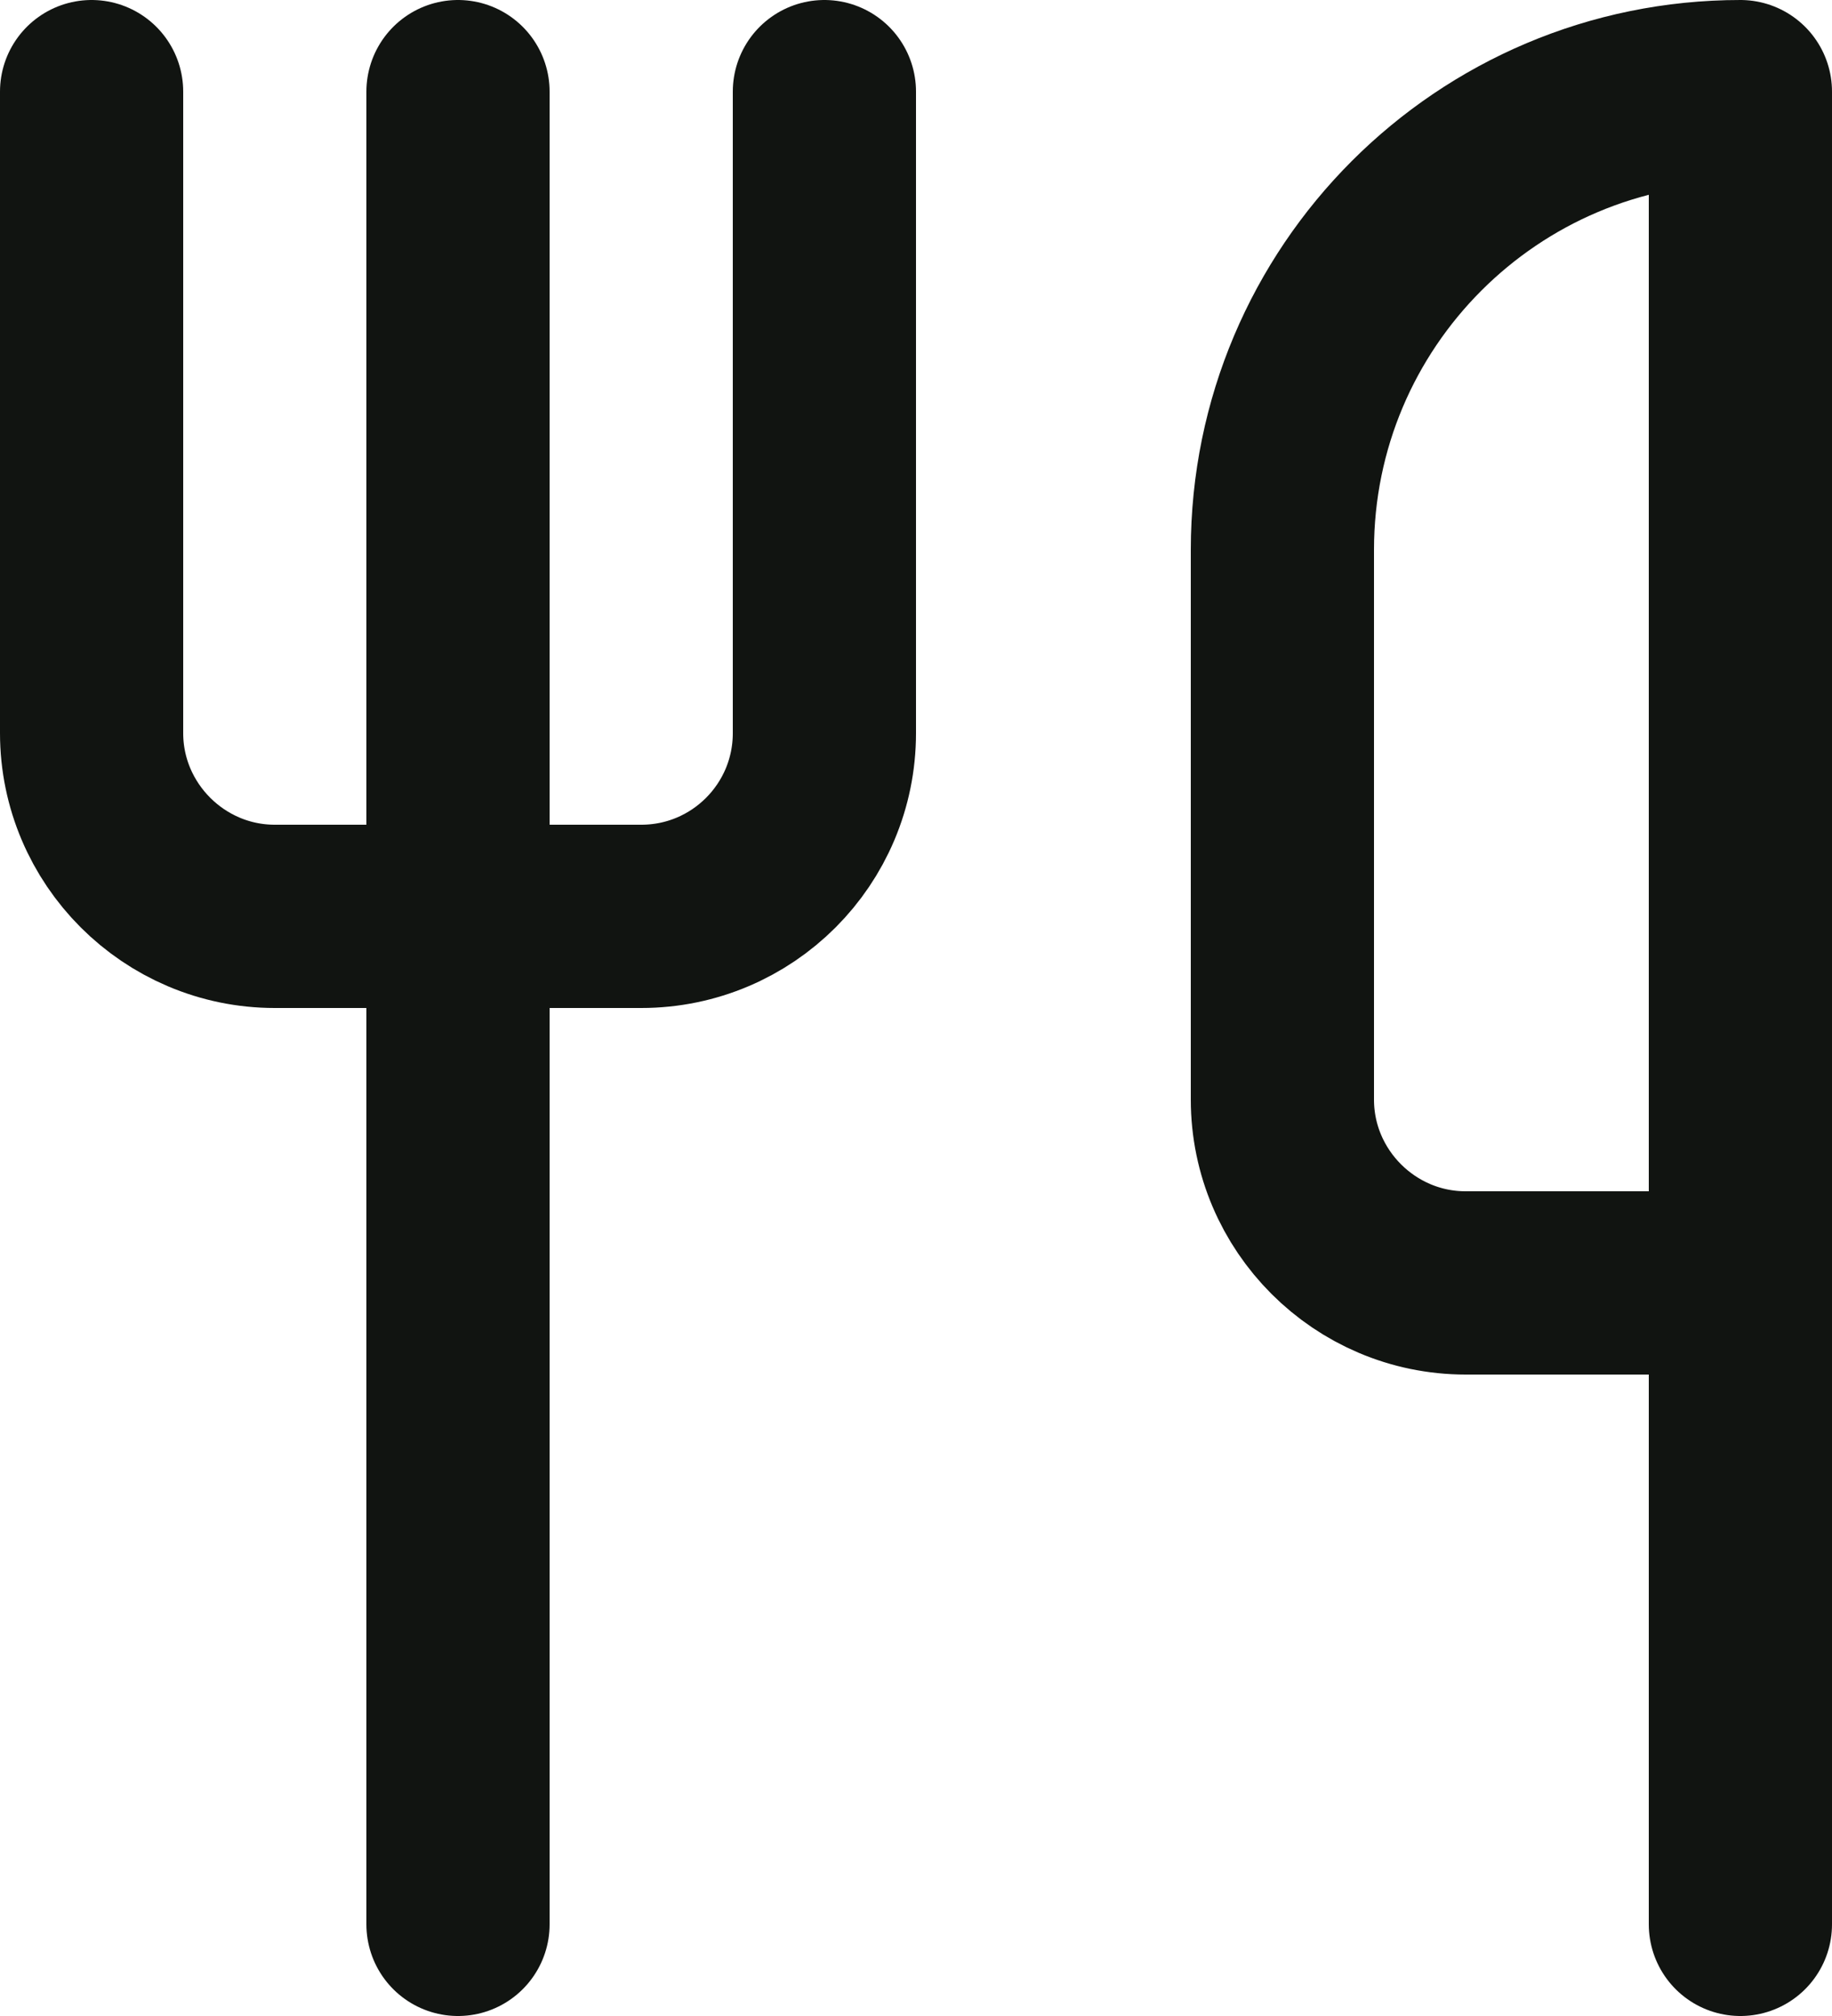
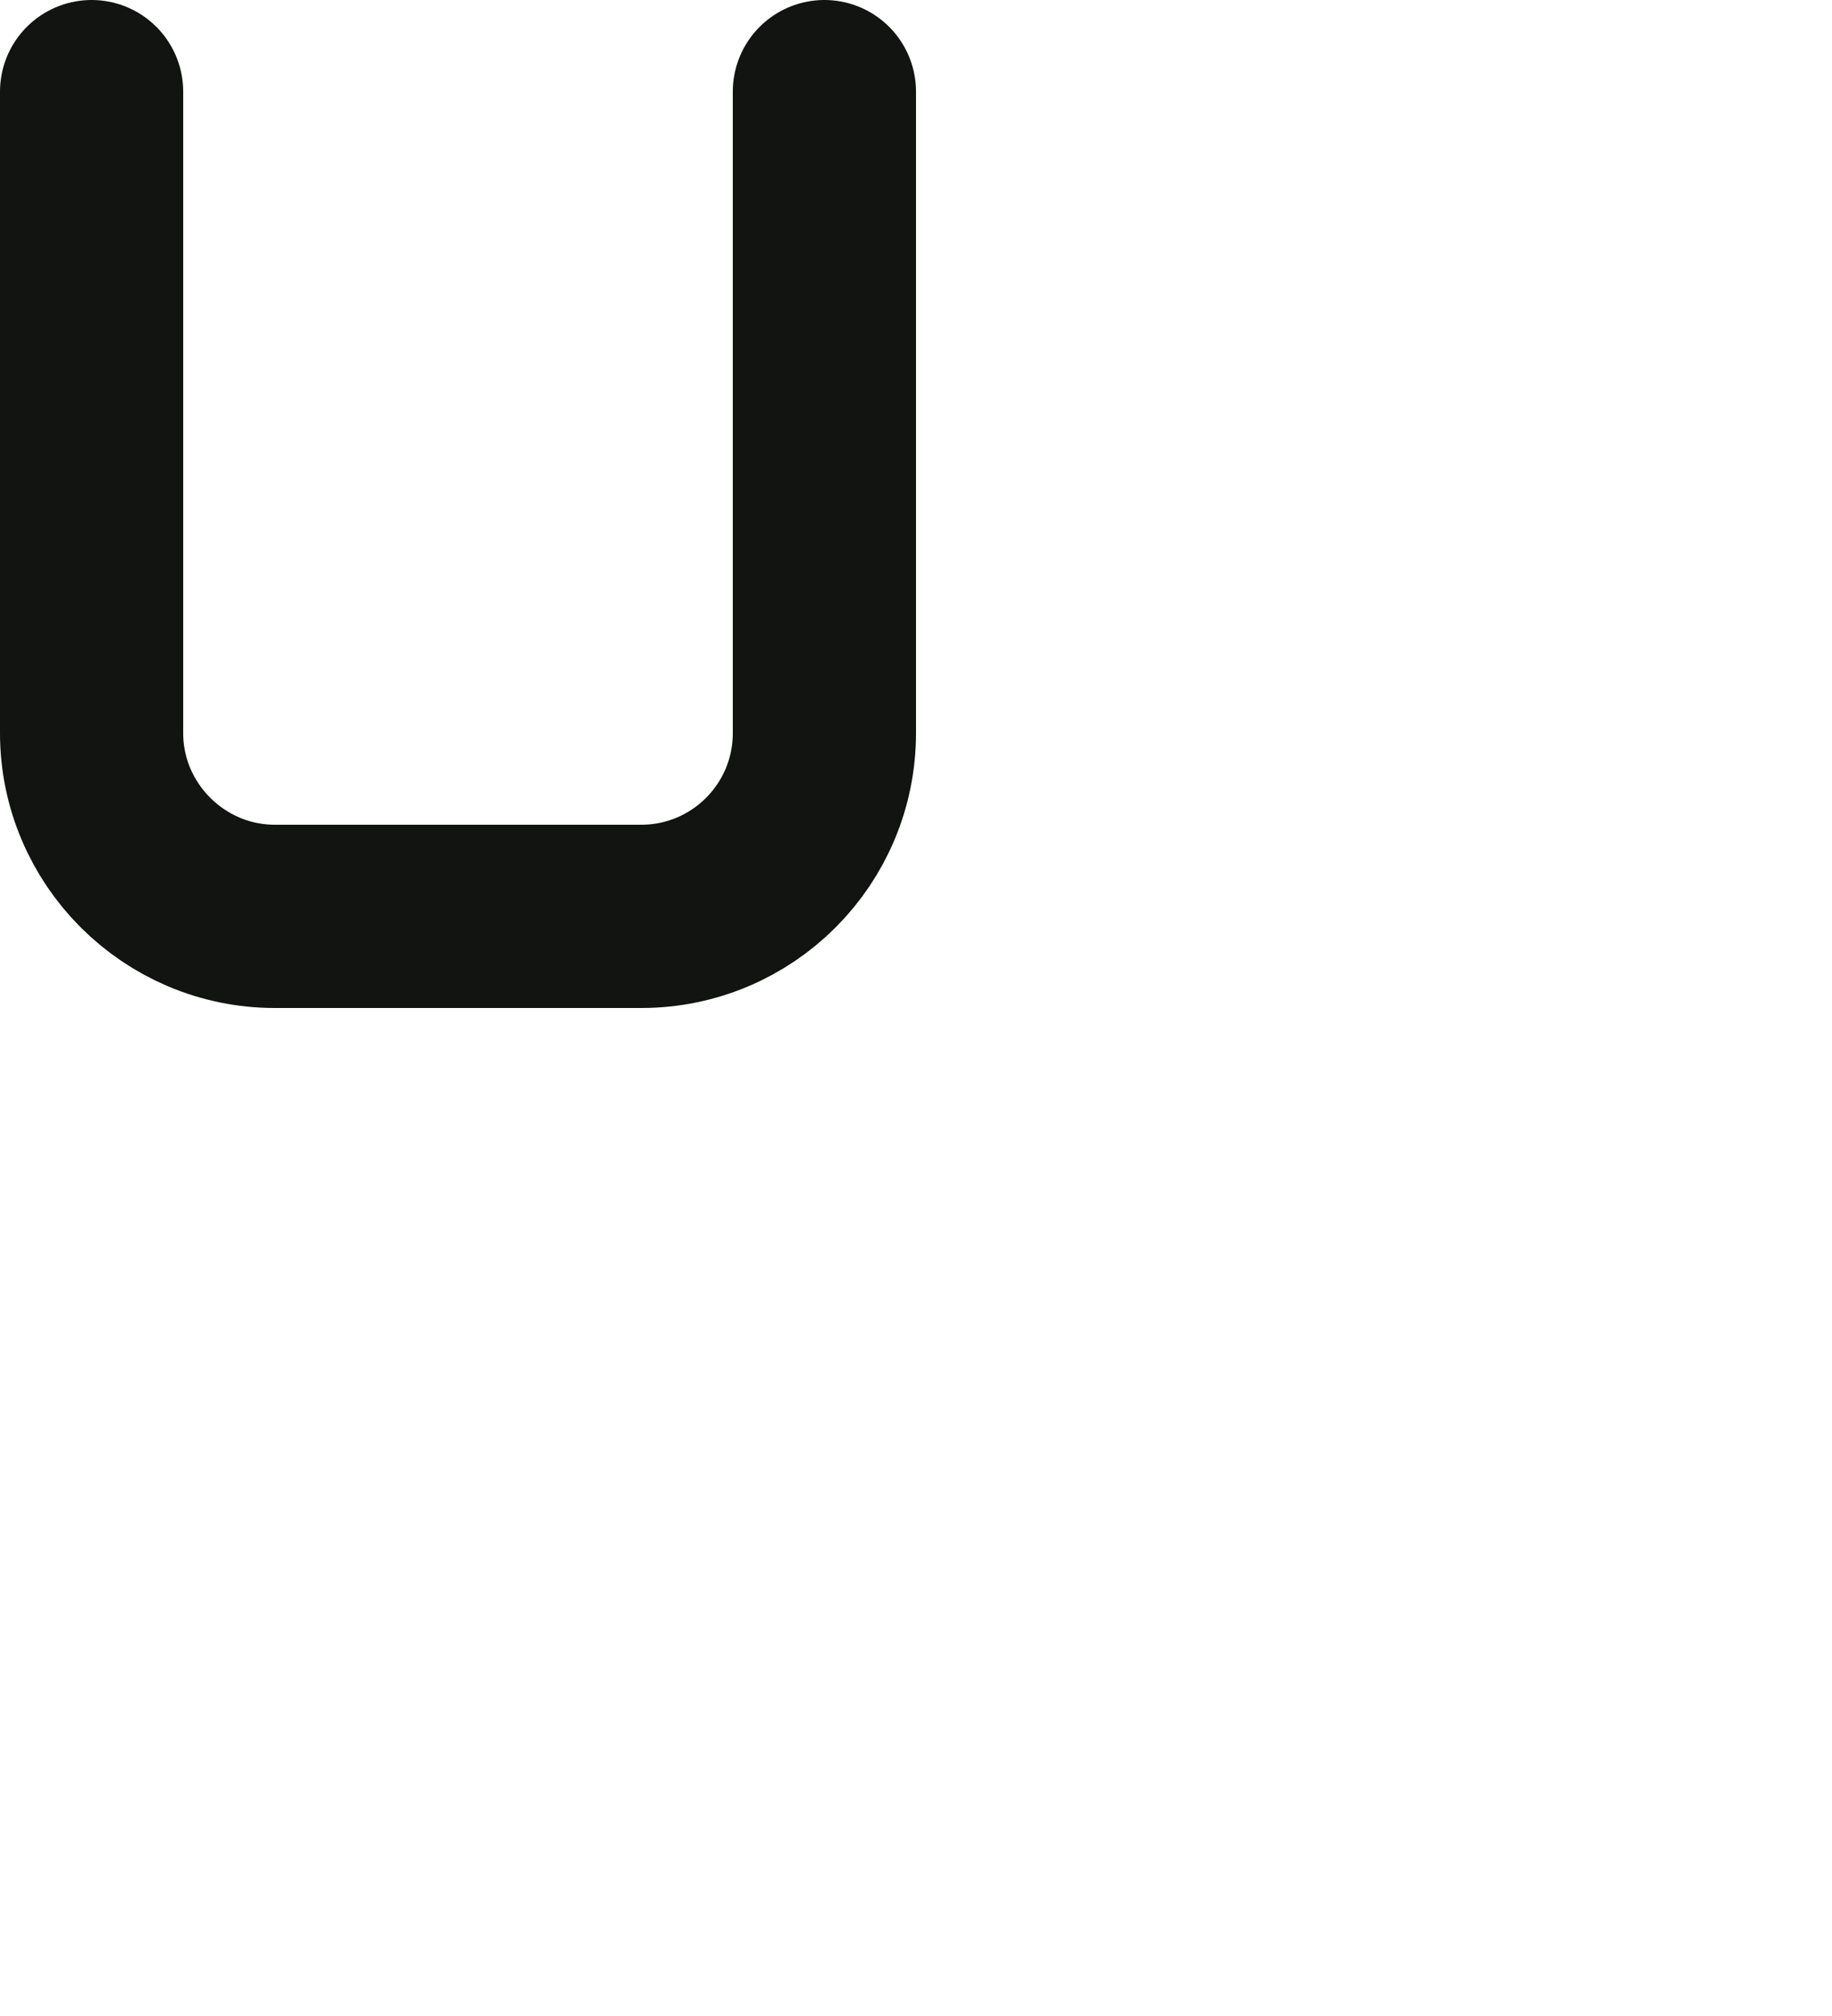
<svg xmlns="http://www.w3.org/2000/svg" width="20px" height="22px" viewBox="0 0 20 22" version="1.1">
  <title>utensils (1)</title>
  <g id="Website-Images" stroke="none" stroke-width="1" fill="none" fill-rule="evenodd" stroke-linecap="round" stroke-linejoin="round">
    <g id="Artboard" transform="translate(-1, -5)" stroke="#111411" stroke-width="2">
      <g id="utensils-(1)" transform="translate(2, 6)">
        <path d="M0,0 L0,7 C0,8.1 0.9,9 2,9 L6,9 C7.105,9 8,8.105 8,7 L8,0" id="Path" />
-         <line x1="4" y1="0" x2="4" y2="20" id="Path" />
-         <path d="M18,13 L18,0 L18,0 C15.239,0 13,2.239 13,5 L13,11 C13,12.1 13.9,13 15,13 L18,13 Z M18,13 L18,20" id="Shape" />
      </g>
    </g>
  </g>
</svg>